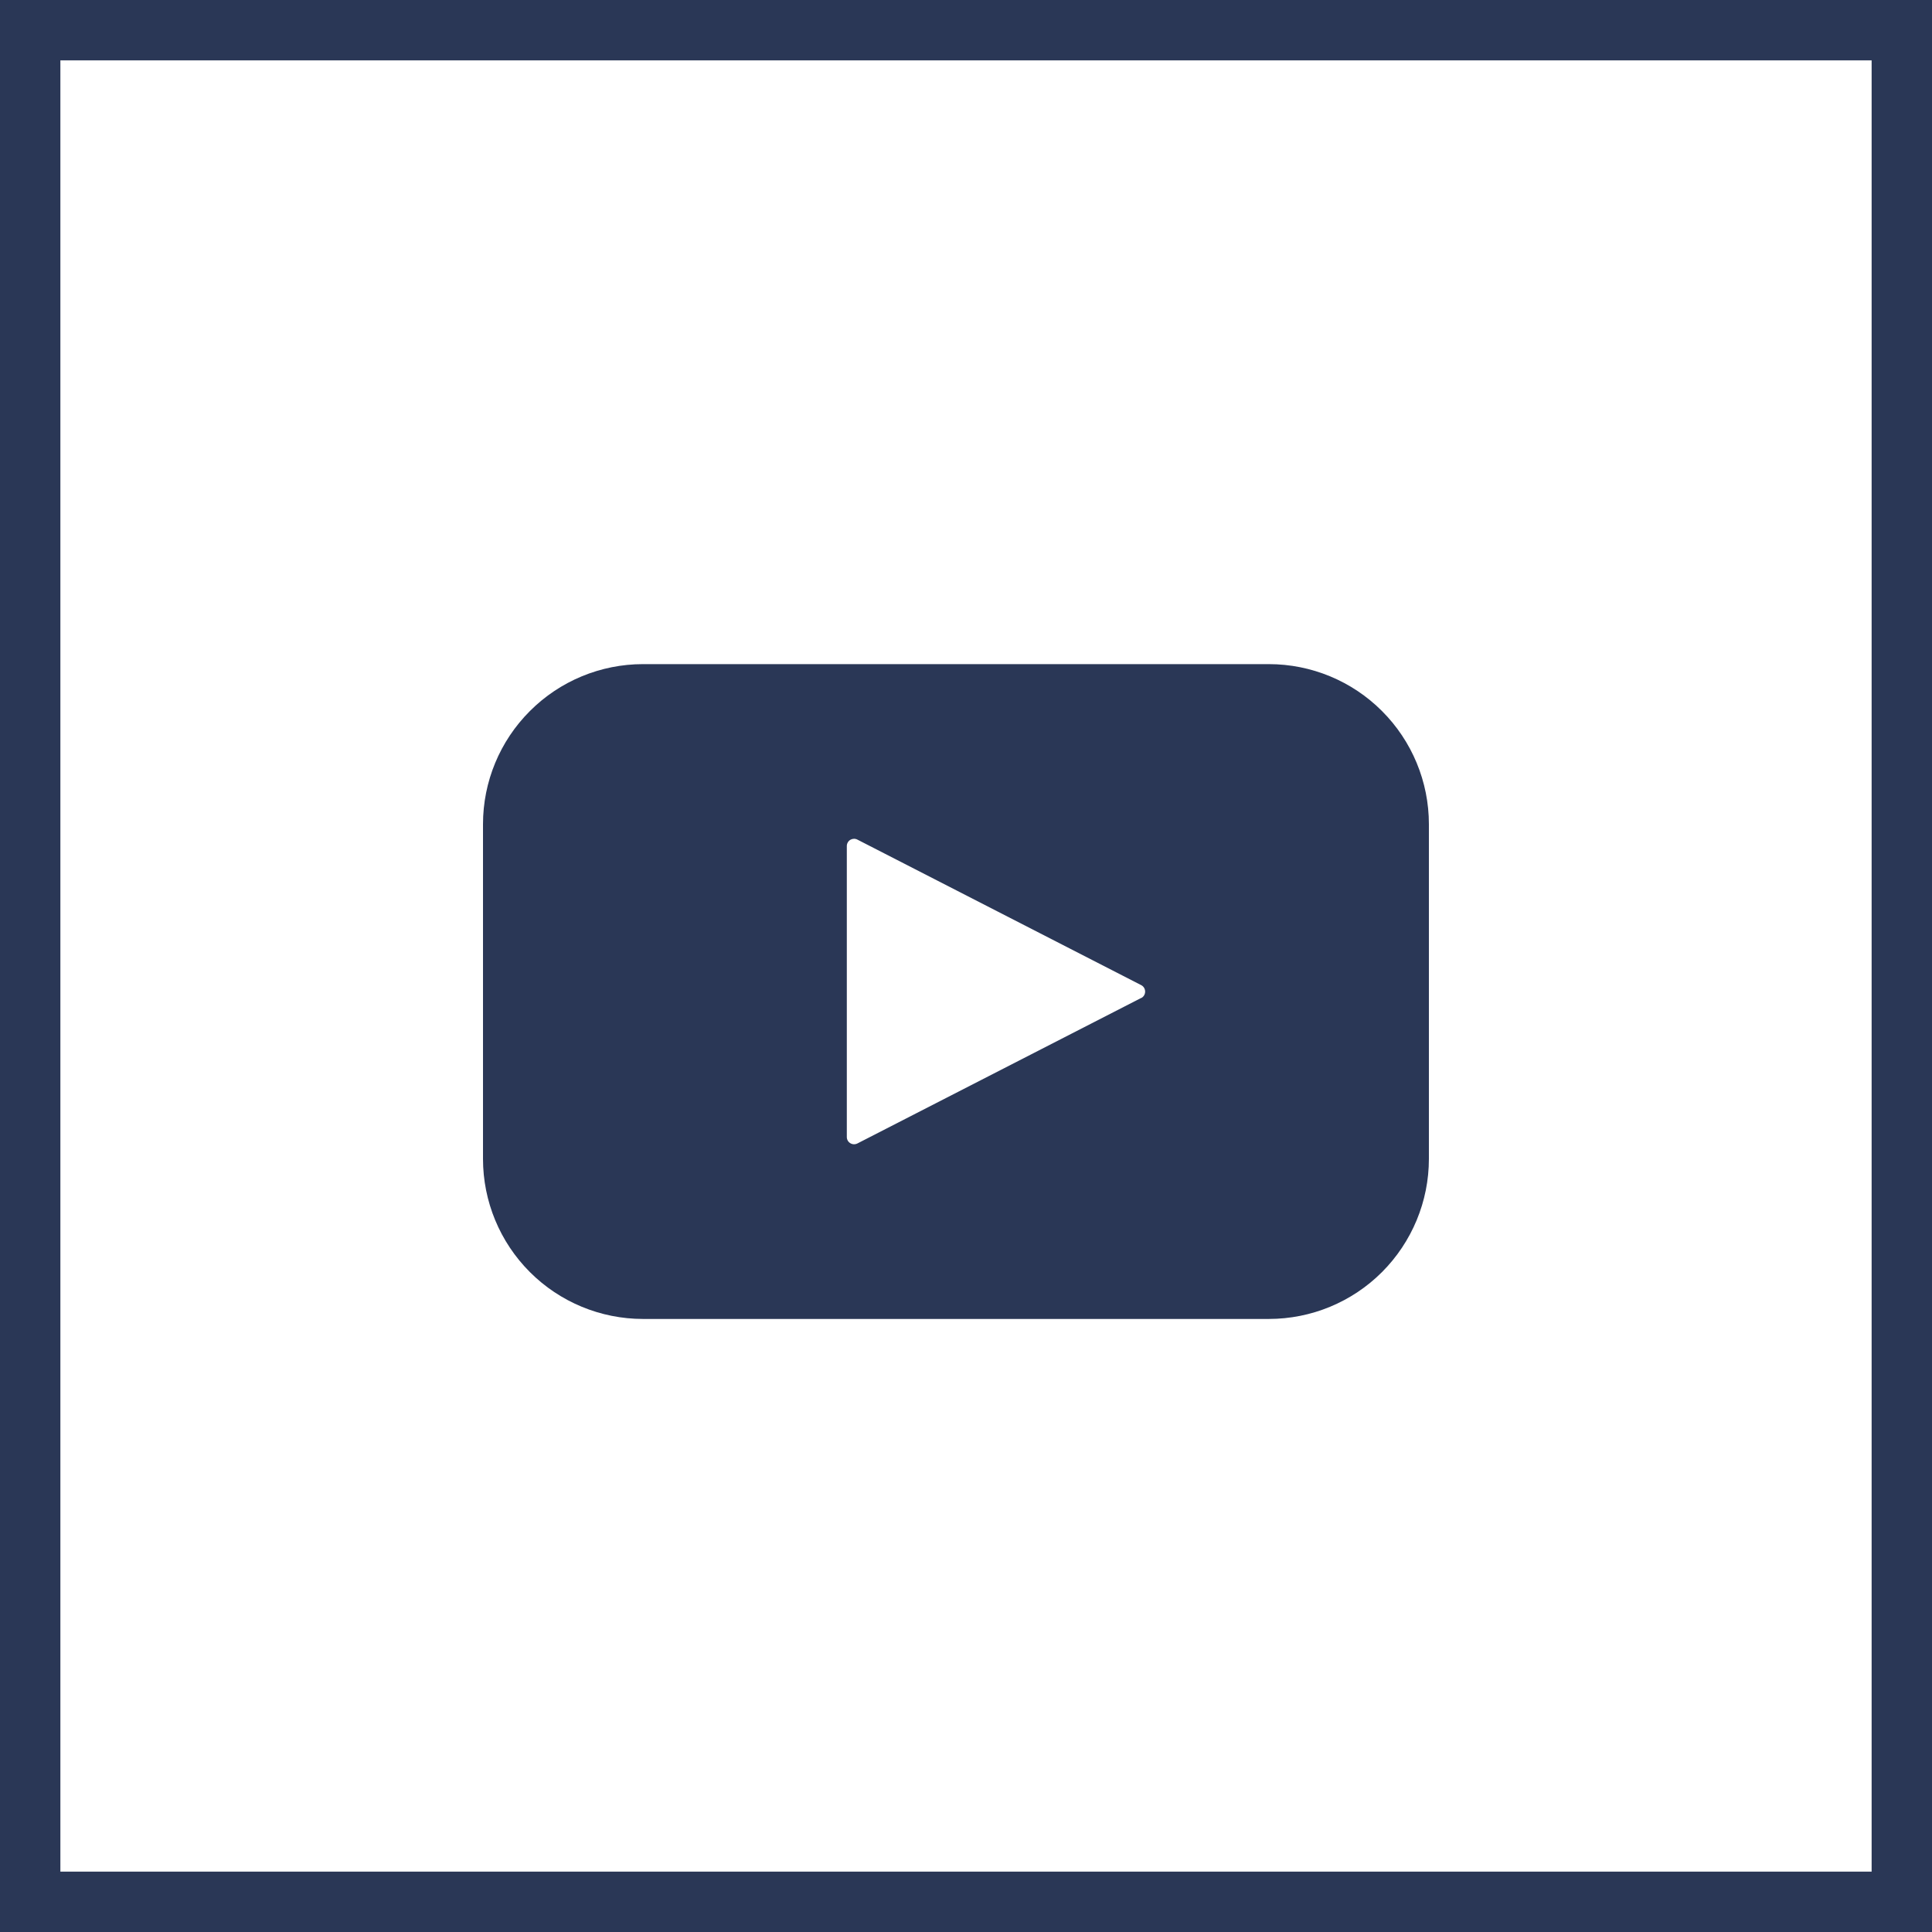
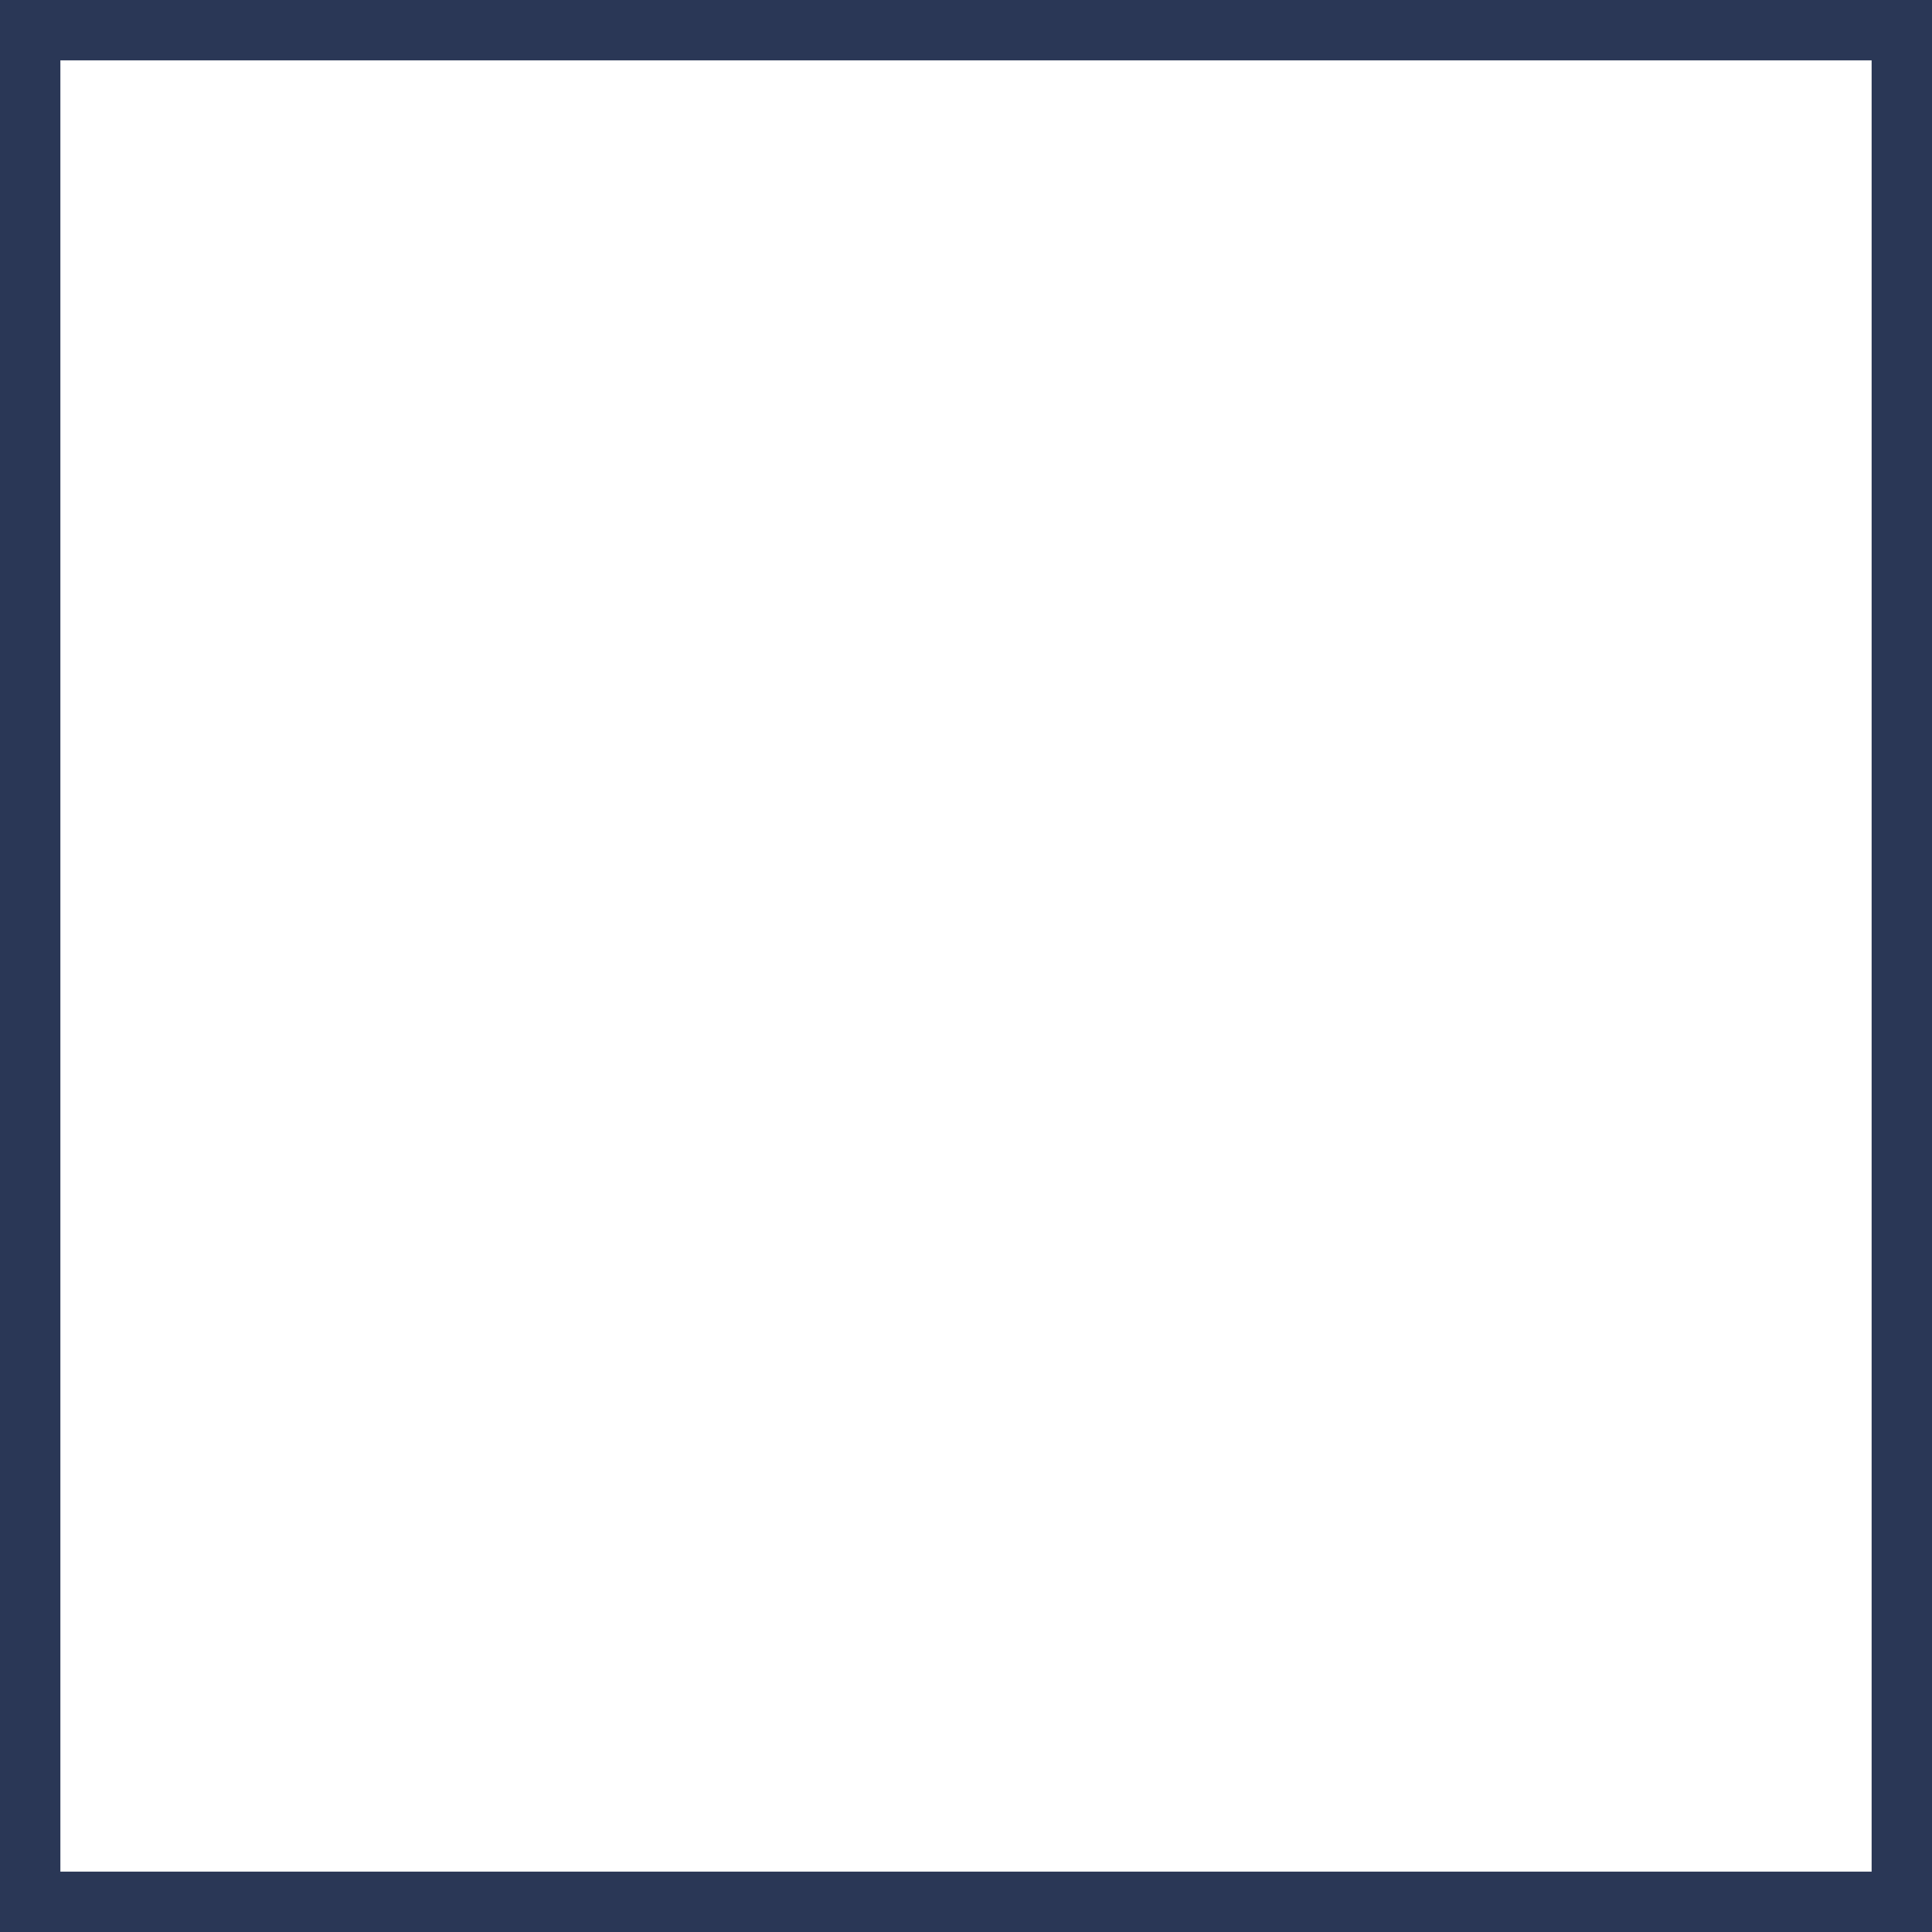
<svg xmlns="http://www.w3.org/2000/svg" width="32px" height="32px" viewBox="0 0 32 32" version="1.1">
  <title>Group 6</title>
  <g id="Symbols-(Not-for-Review)" stroke="none" stroke-width="1" fill="none" fill-rule="evenodd">
    <g id="Footer/Desktop" transform="translate(-1197, -905)">
      <g id="Group-10" transform="translate(1117, 905)">
        <g id="Group-6" transform="translate(80, 0)">
          <rect id="Rectangle-Copy-10" stroke="#2A3756" x="0.5" y="0.5" width="31" height="31" />
          <g id="noun-youtube-897674" transform="translate(8, 11)" fill="#2A3756" fill-rule="nonzero">
-             <path d="M13.015,0 L2.651,0 L2.651,0 C1.948,0 1.274,0.279 0.777,0.777 C0.279,1.274 0,1.948 0,2.651 L0,8.195 L0,8.195 C0,8.898 0.279,9.572 0.777,10.07 C1.274,10.567 1.948,10.846 2.651,10.846 L13.015,10.846 L13.015,10.846 C13.719,10.846 14.393,10.567 14.89,10.07 C15.387,9.572 15.667,8.898 15.667,8.195 L15.667,2.651 L15.667,2.651 C15.667,1.948 15.387,1.274 14.89,0.777 C14.393,0.279 13.719,0 13.015,0 L13.015,0 Z M10.902,5.529 L6.202,7.939 C6.164,7.958 6.12,7.957 6.084,7.935 C6.048,7.914 6.026,7.875 6.026,7.833 L6.026,3.013 C6.026,2.971 6.048,2.932 6.084,2.91 C6.12,2.889 6.164,2.887 6.202,2.907 L10.902,5.317 C10.942,5.337 10.967,5.379 10.967,5.424 C10.967,5.469 10.942,5.511 10.902,5.531 L10.902,5.529 Z" id="Shape" />
-           </g>
+             </g>
        </g>
      </g>
    </g>
  </g>
</svg>